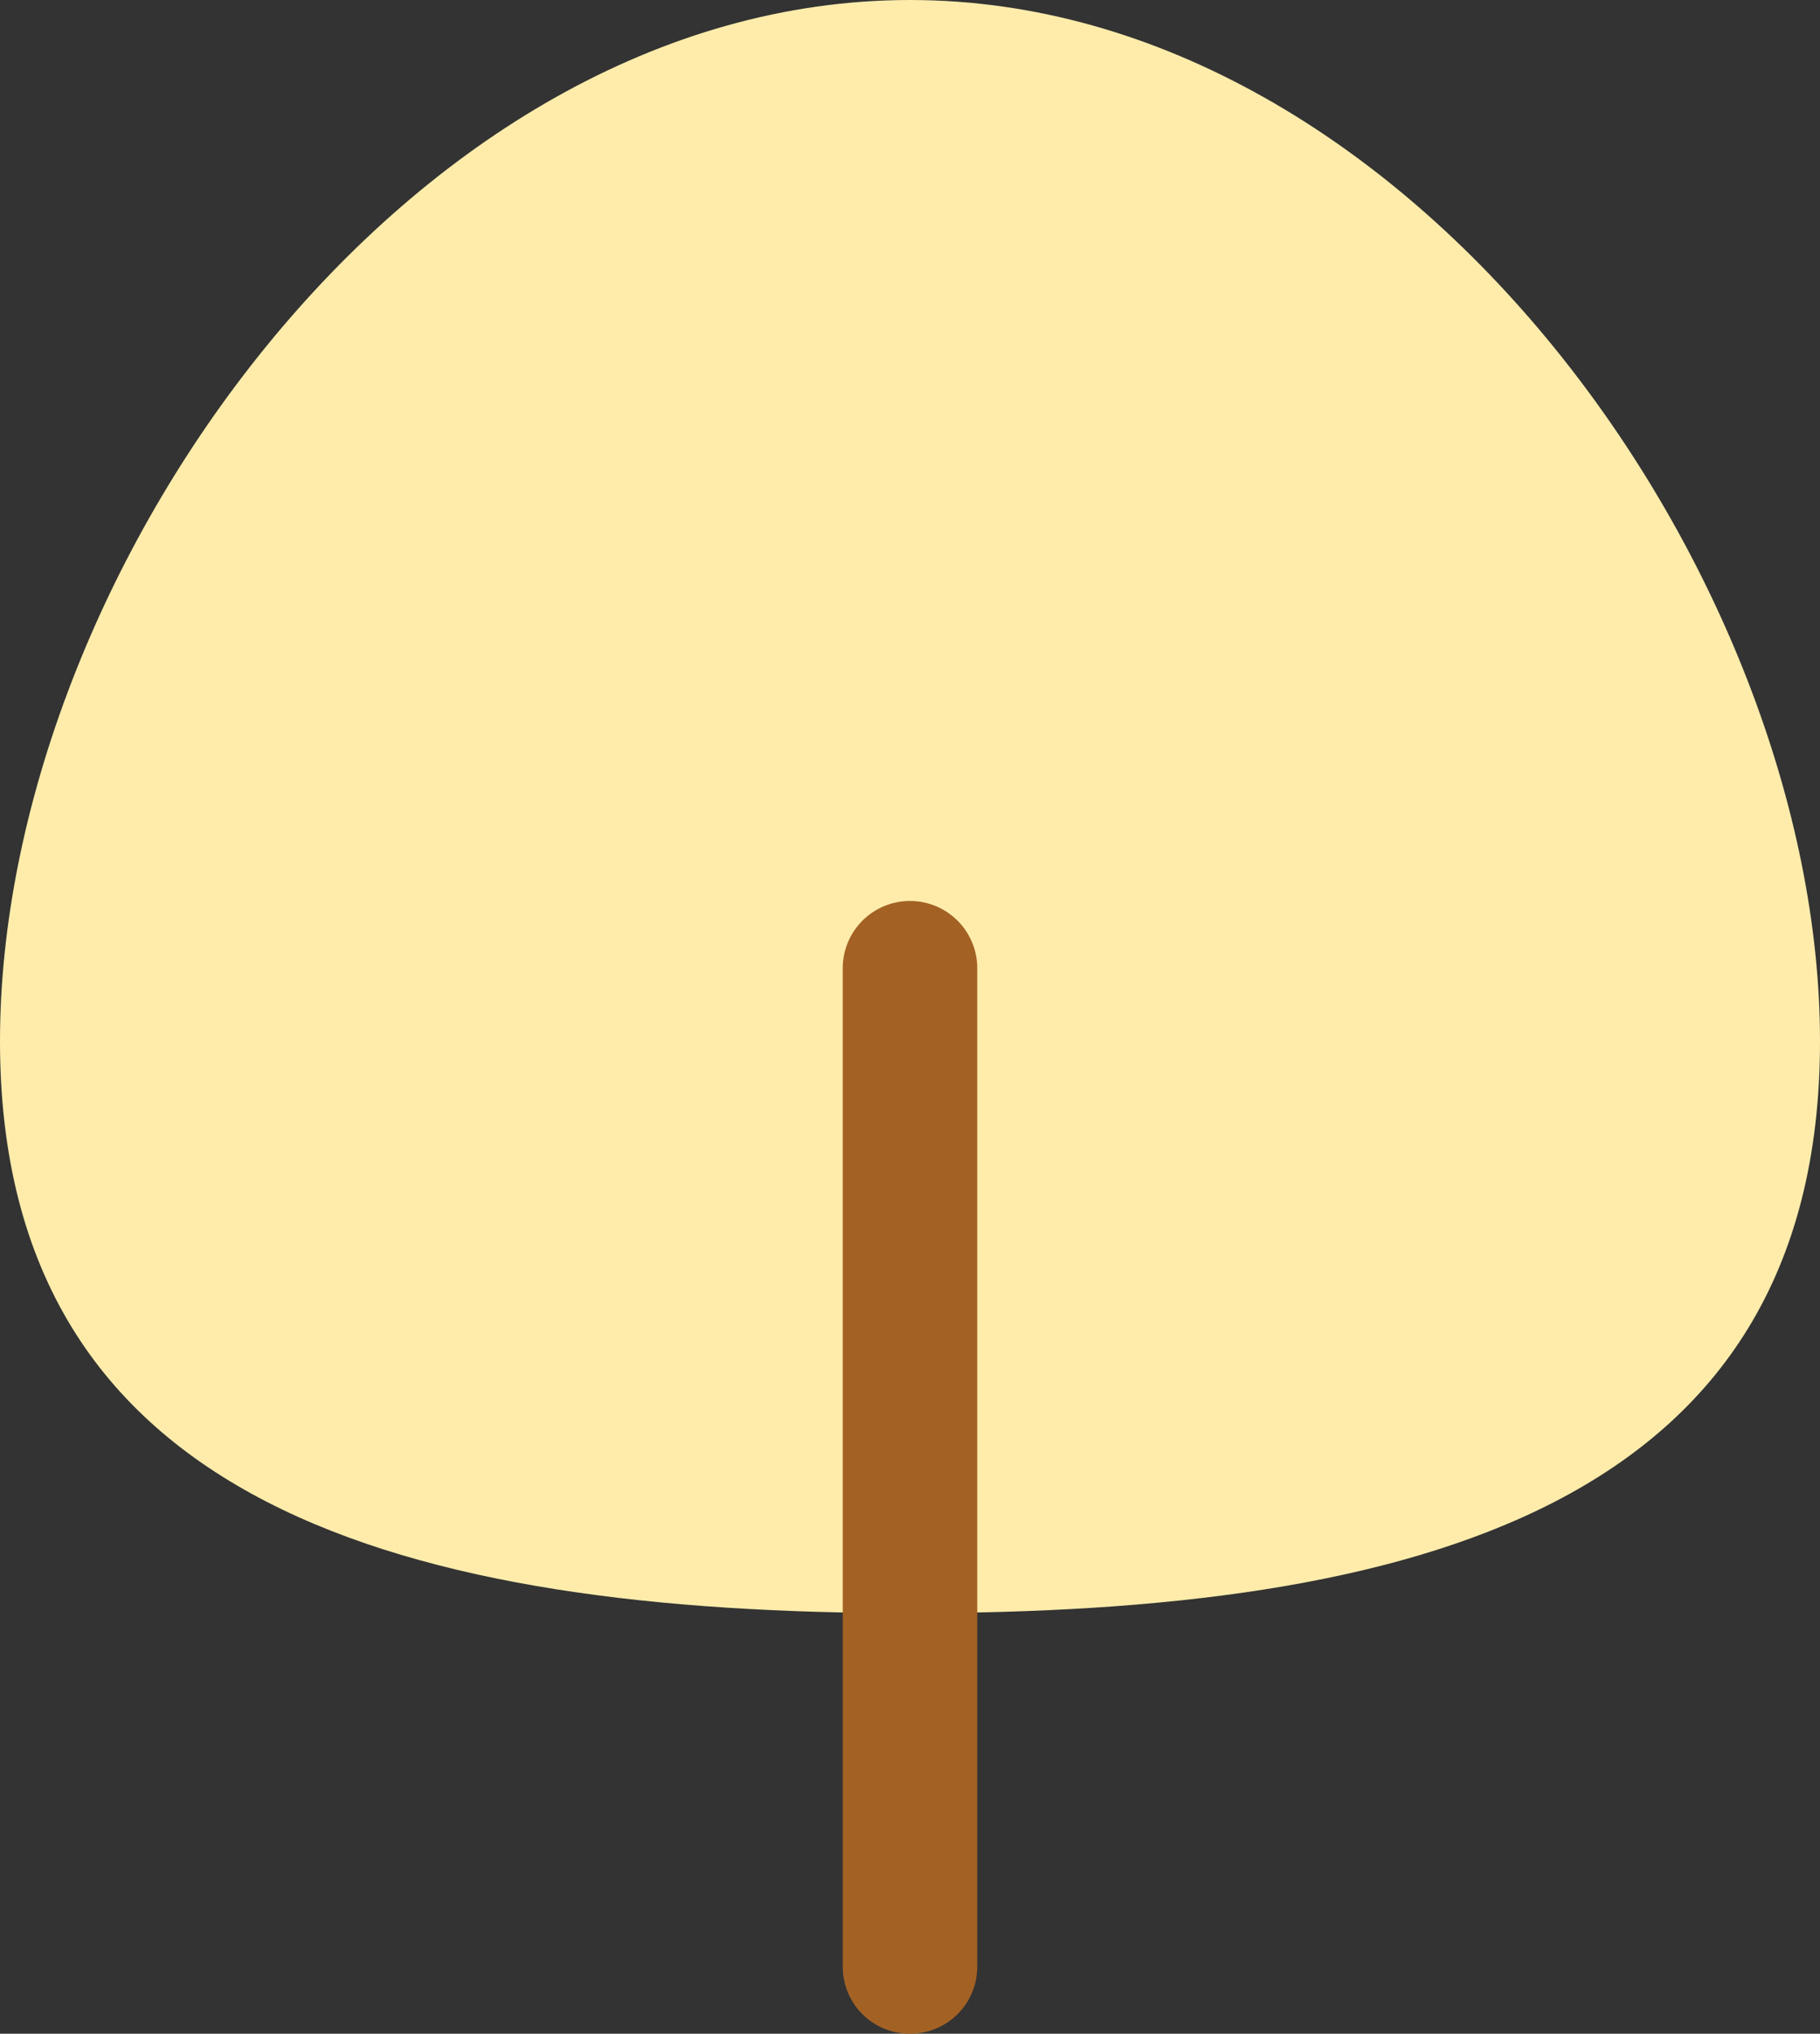
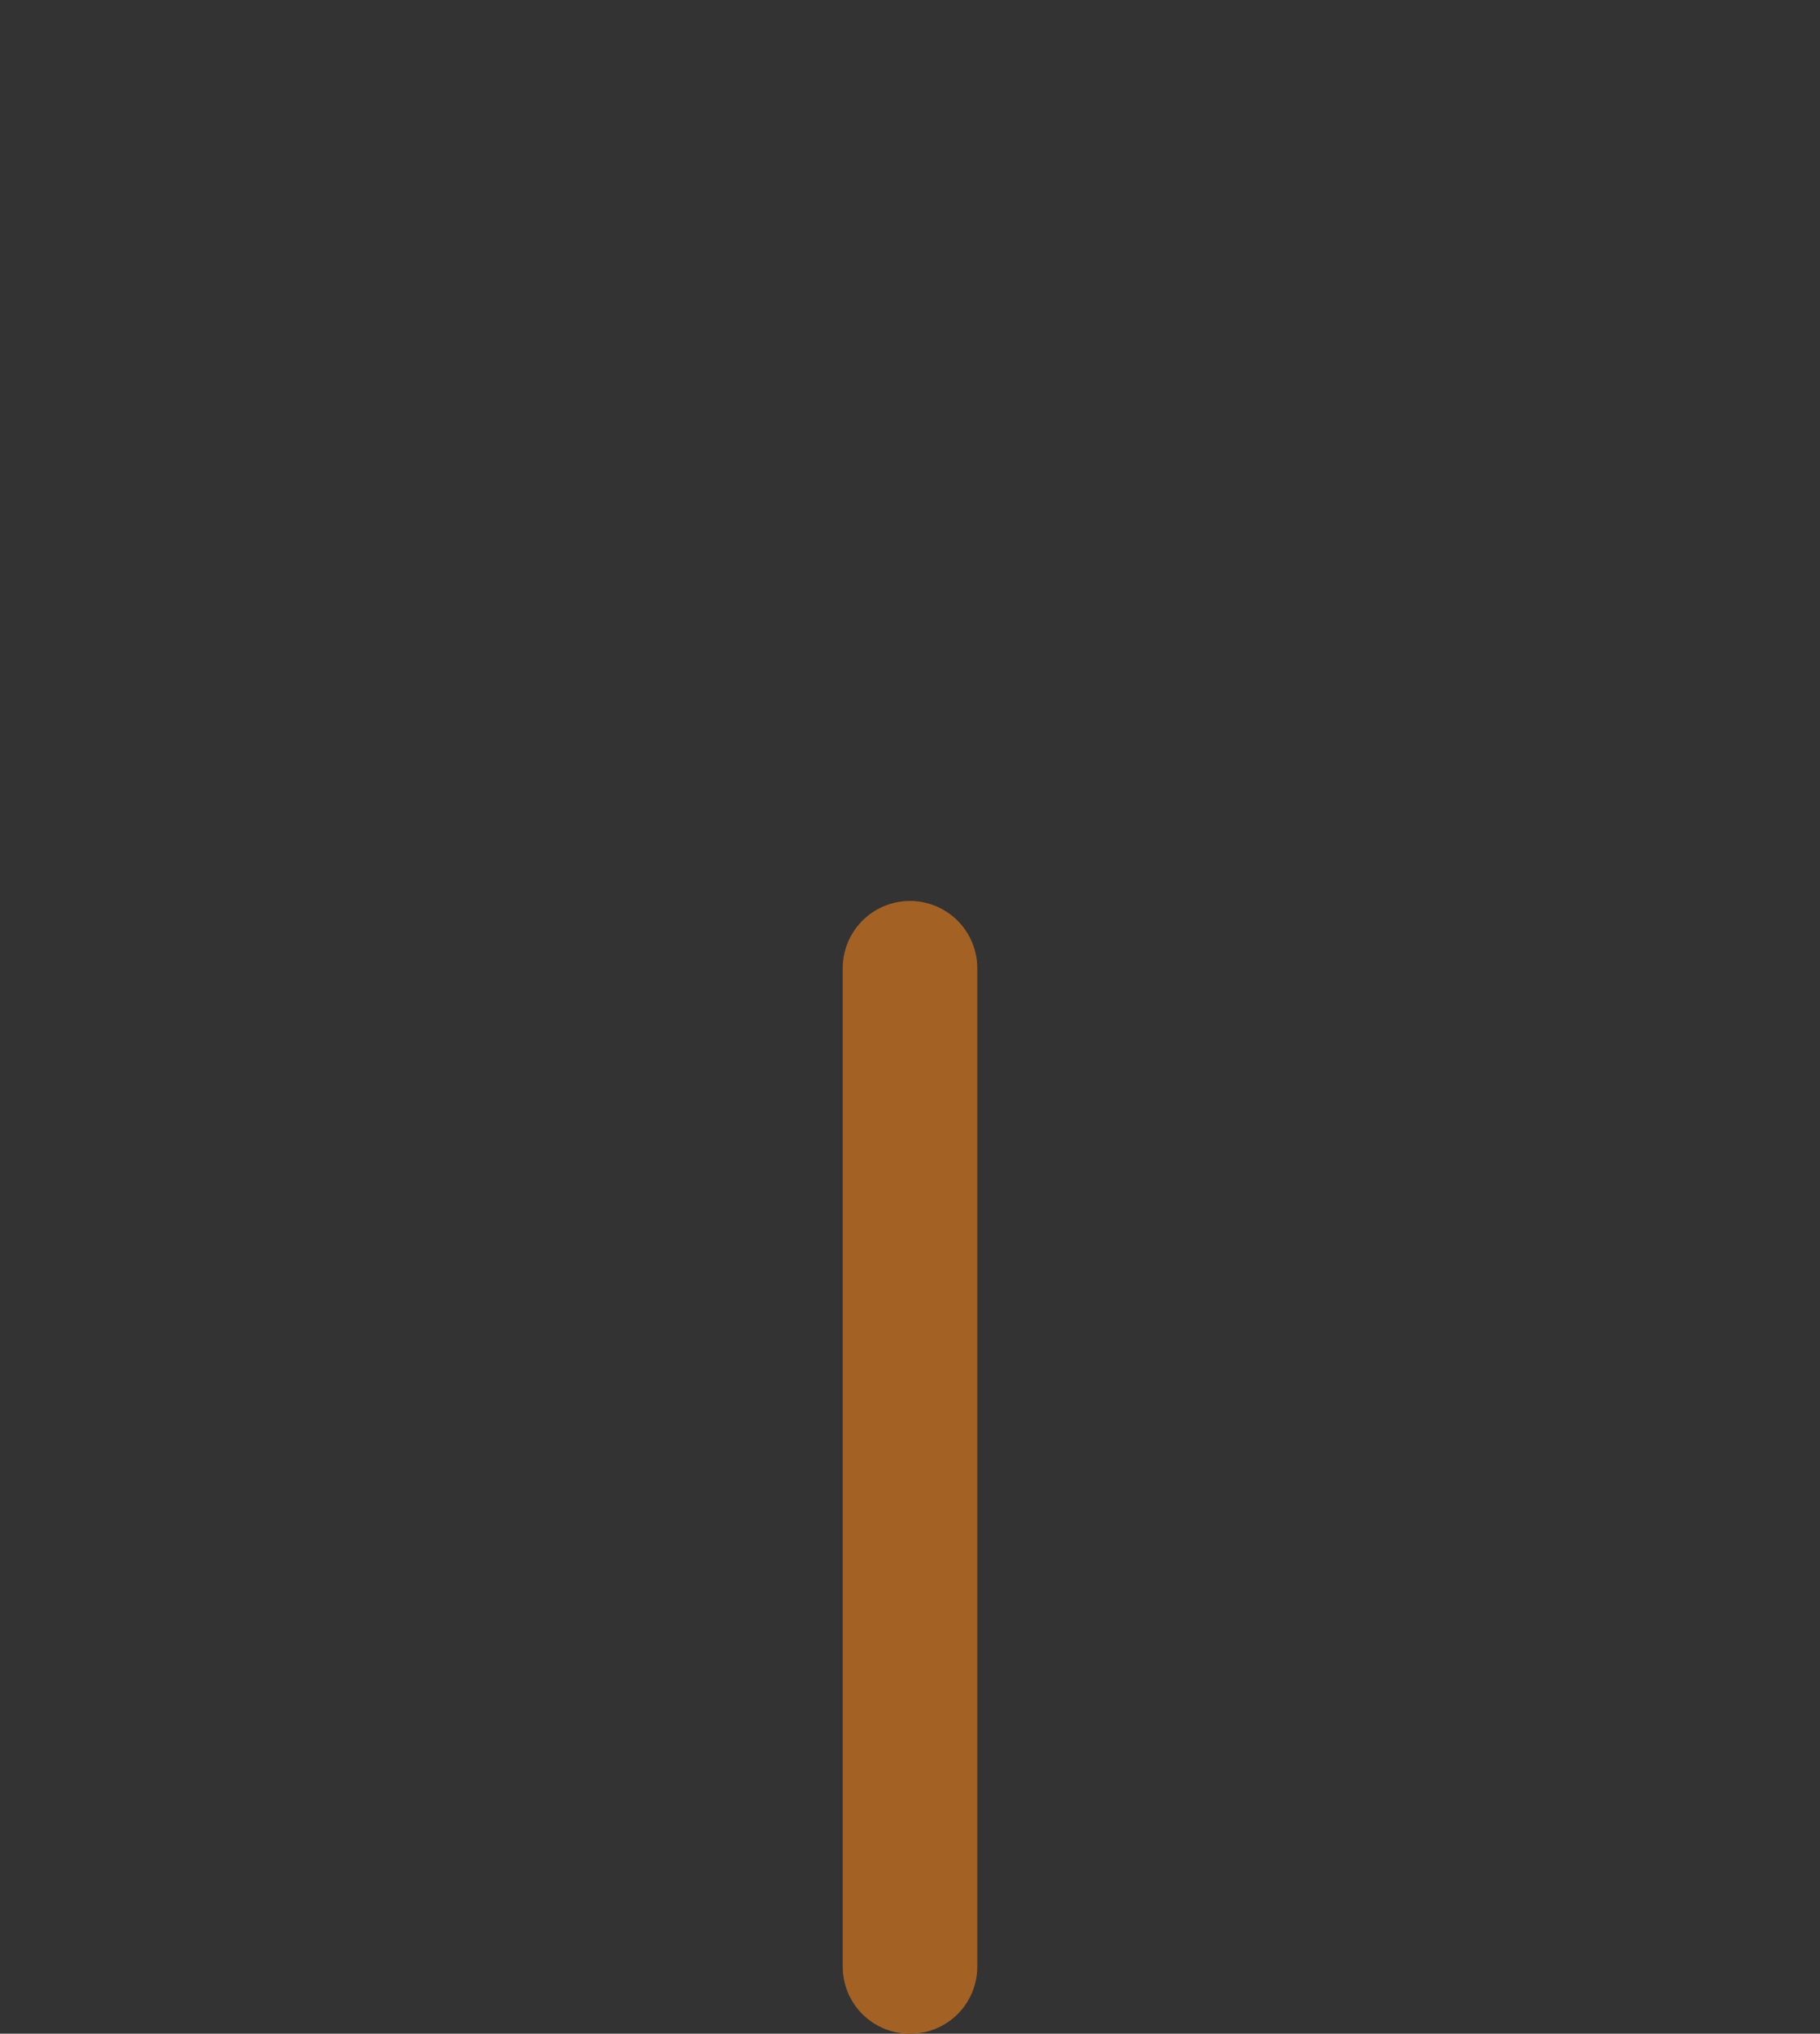
<svg xmlns="http://www.w3.org/2000/svg" width="97.4" height="108.8">
  <rect width="100%" height="100%" fill="#333333" stroke="none" />
-   <path d="M97.4 55.7c0 25-21.8 30.6-48.7 30.6S0 80.6 0 55.7 21.8 0 48.7 0s48.7 30.9 48.7 55.7Z" style="fill:#ffecab" />
  <path d="M48.7 108.8c-2 0-3.6-1.6-3.6-3.6V51.8a3.6 3.6 0 1 1 7.2 0v53.4c0 2-1.6 3.6-3.6 3.6Z" style="fill:#a36224" />
</svg>